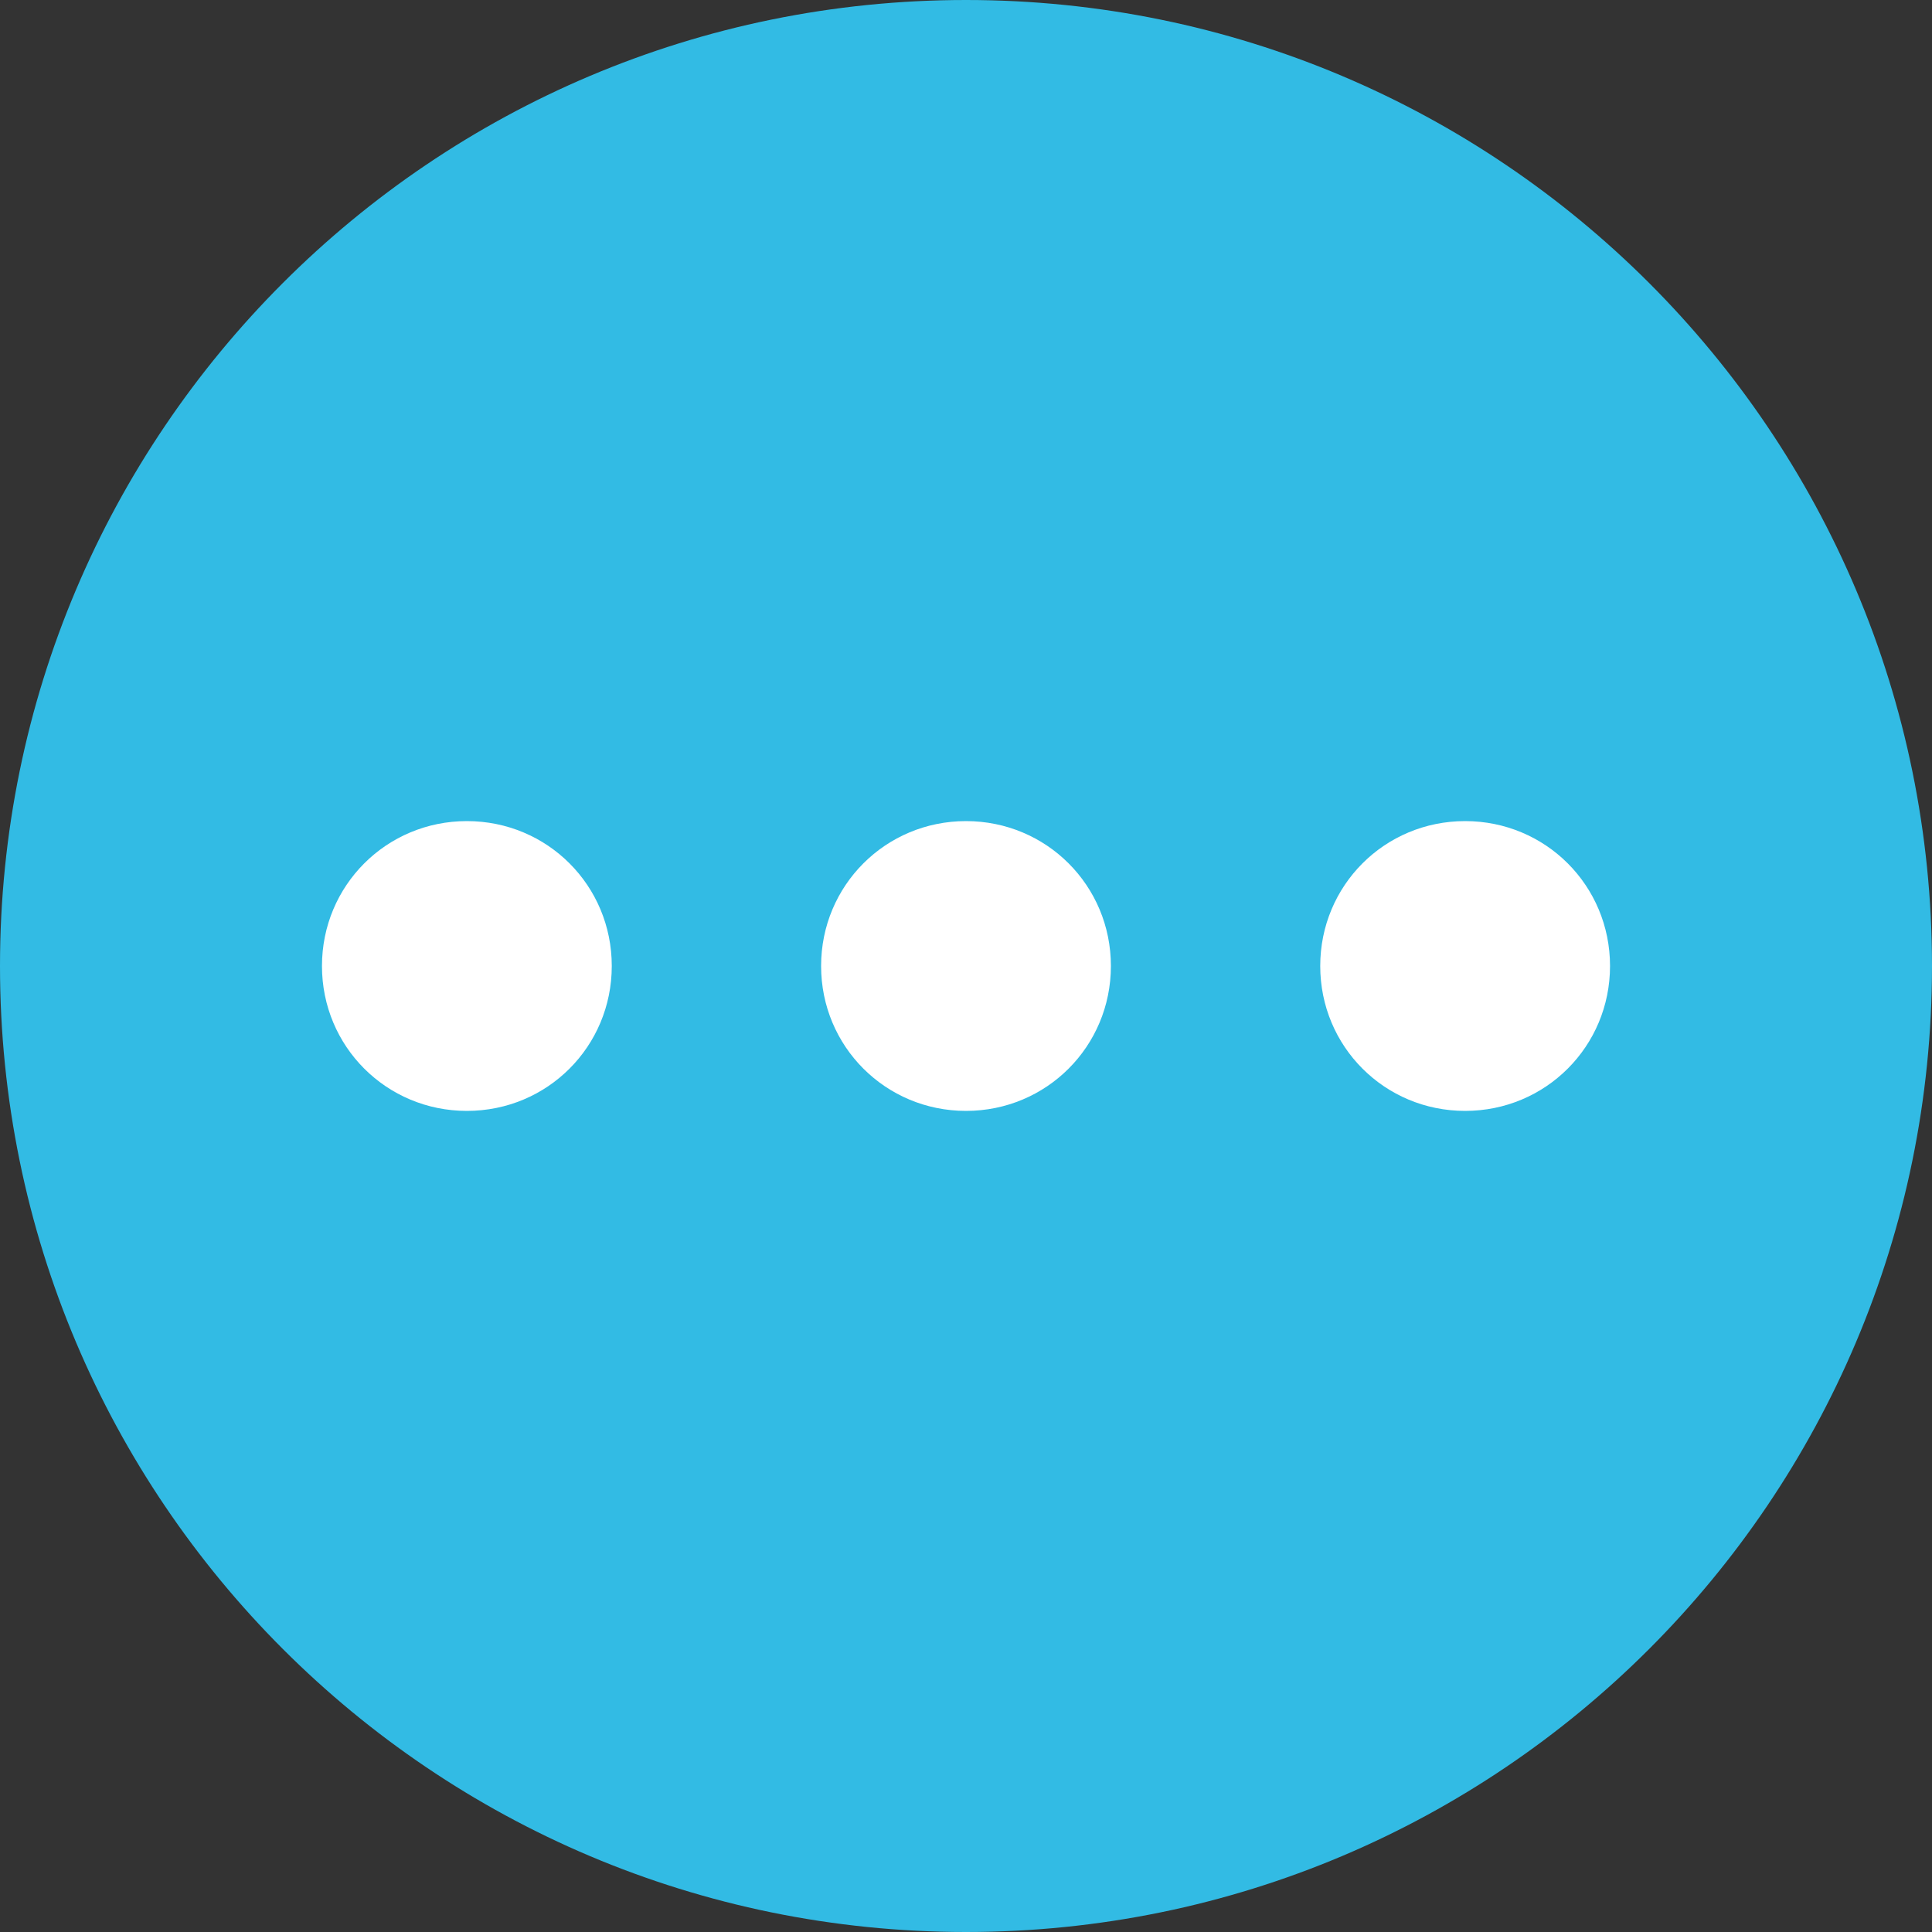
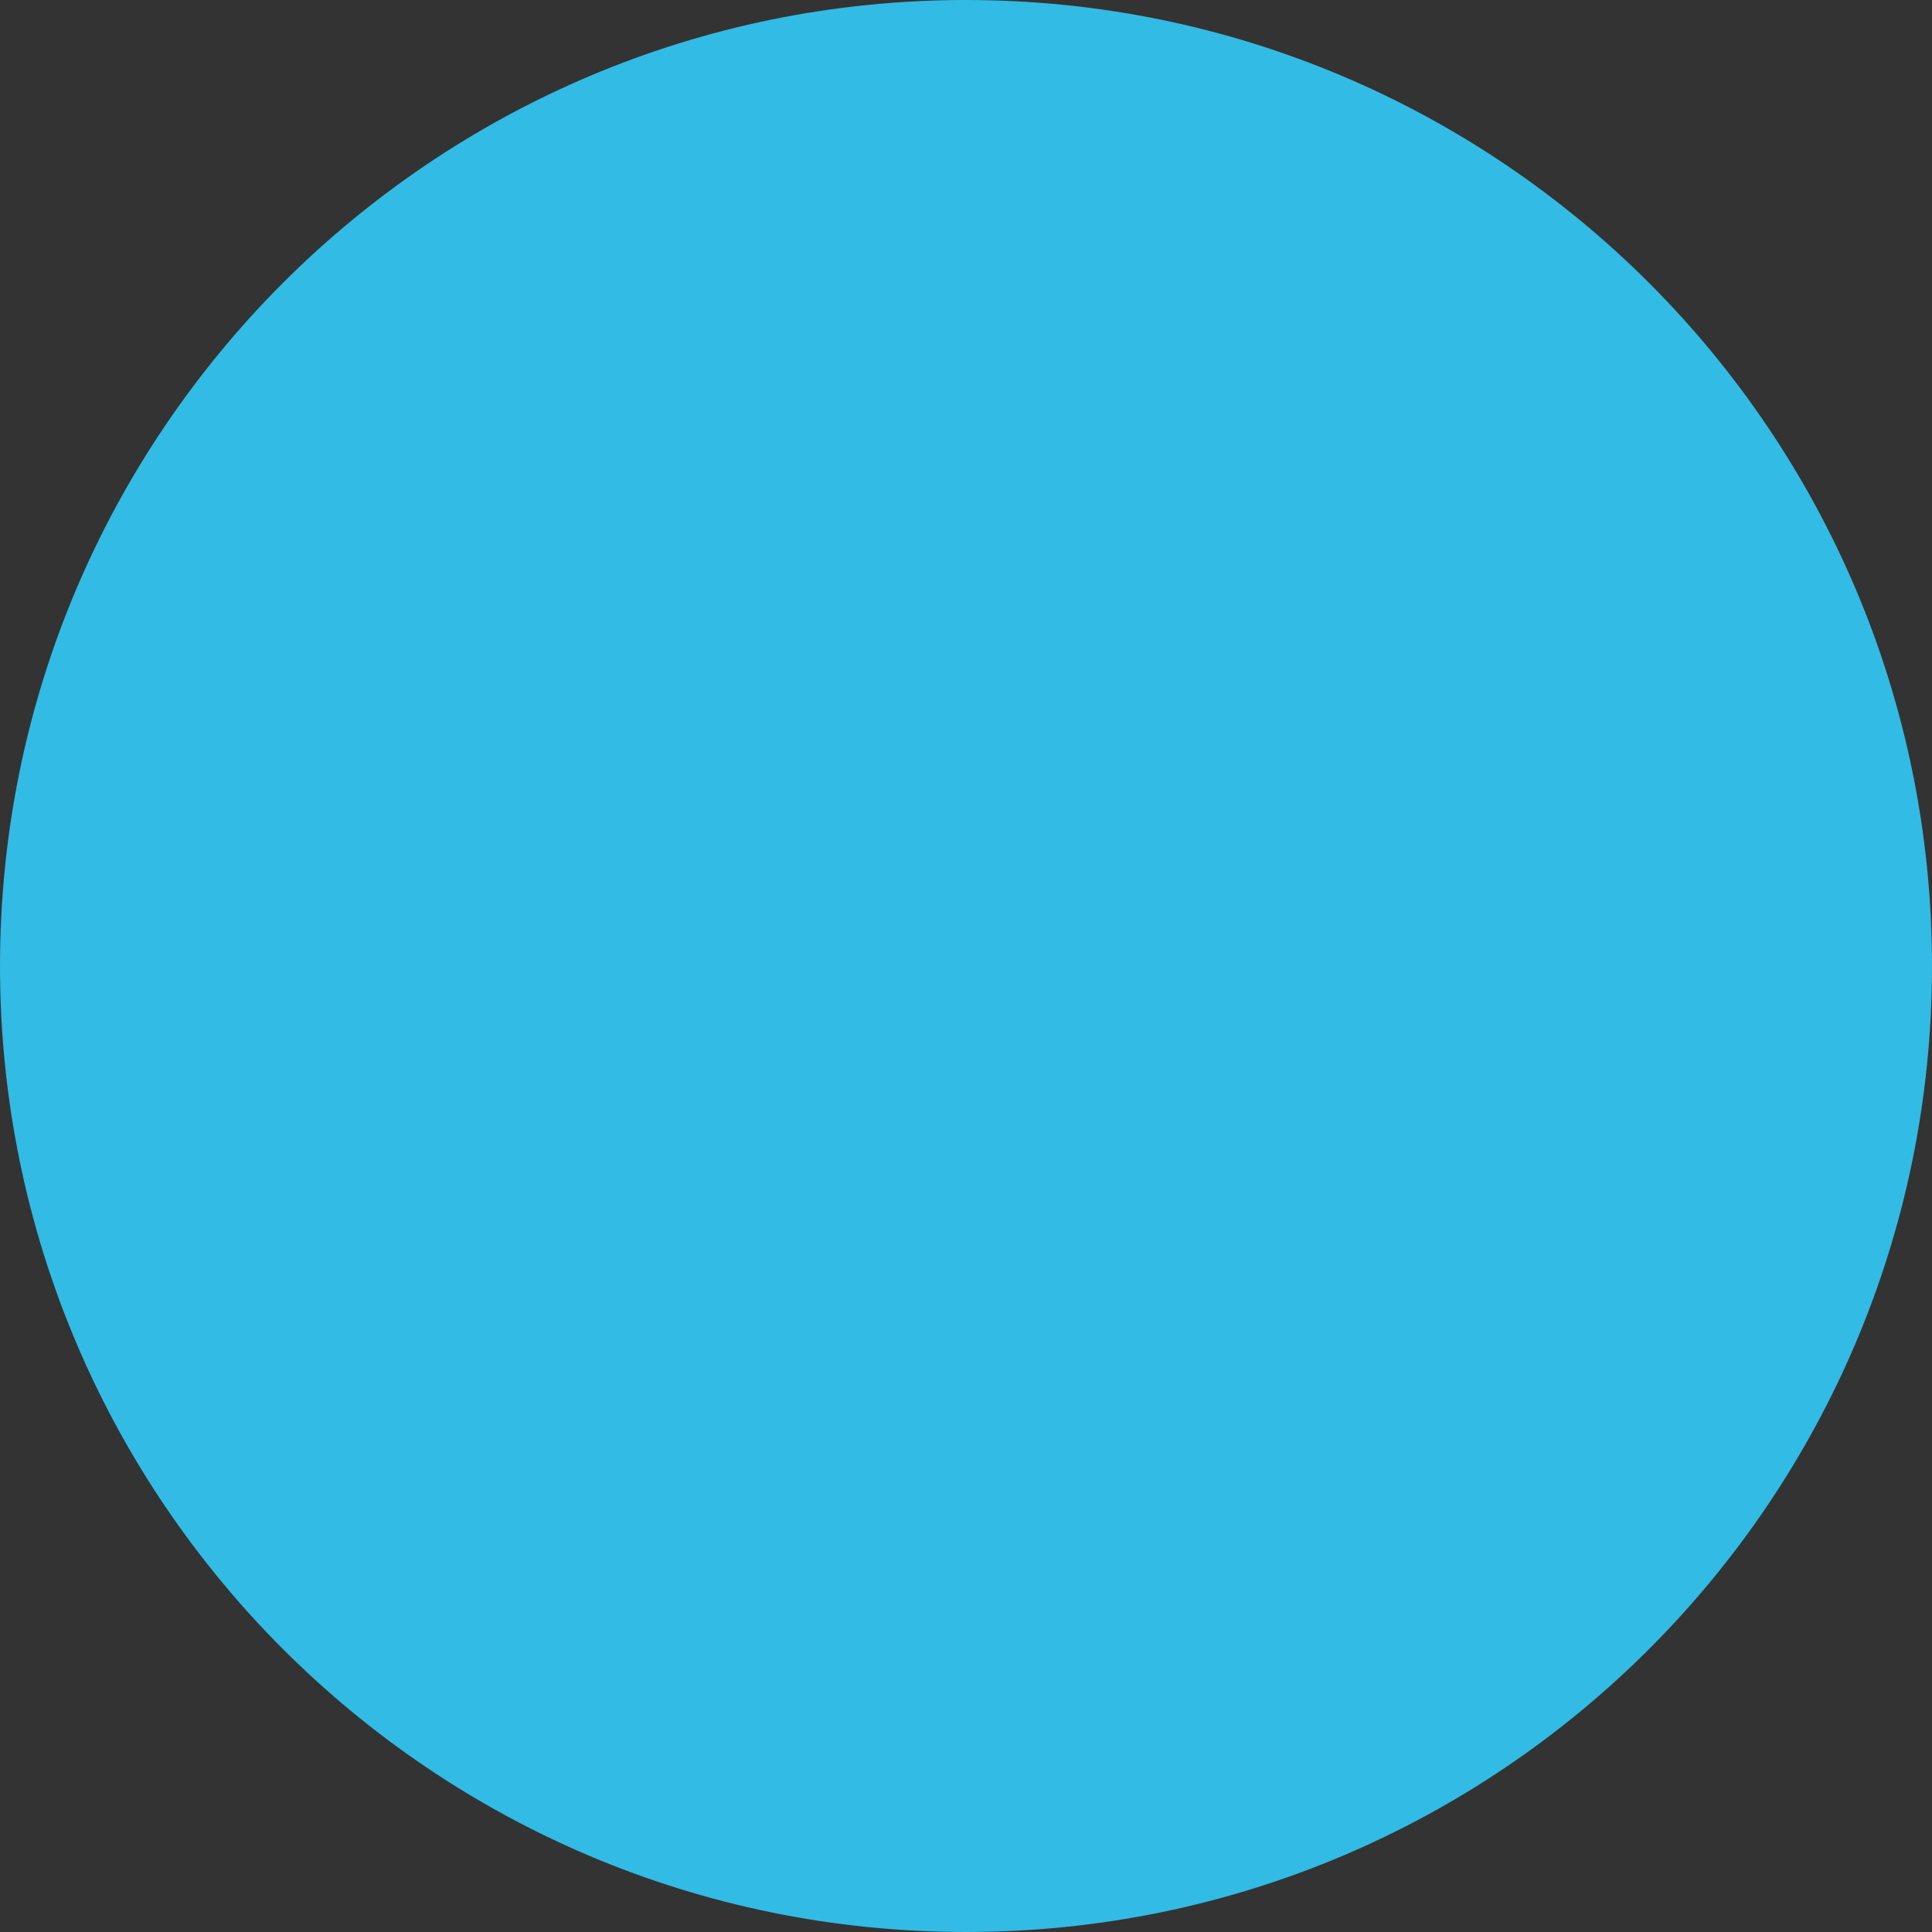
<svg xmlns="http://www.w3.org/2000/svg" width="20" height="20" viewBox="0 0 20 20" fill="none">
  <rect x="0" y="0" width="20" height="20" fill="#333333" stroke="none" />
  <g id="Group">
    <path id="Vector" d="M10 20C15.523 20 20 15.523 20 10C20 4.477 15.523 0 10 0C4.477 0 0 4.477 0 10C0 15.523 4.477 20 10 20Z" fill="#32BBE4" />
-     <path id="Vector_2" d="M10 8.5C9.167 8.5 8.5 9.167 8.5 10C8.5 10.833 9.167 11.5 10 11.5C10.833 11.5 11.5 10.833 11.5 10C11.5 9.167 10.833 8.5 10 8.5ZM4.833 8.5C4 8.5 3.333 9.167 3.333 10C3.333 10.833 4 11.5 4.833 11.5C5.667 11.5 6.333 10.833 6.333 10C6.333 9.167 5.667 8.5 4.833 8.5ZM15.167 8.5C14.333 8.5 13.667 9.167 13.667 10C13.667 10.833 14.333 11.5 15.167 11.5C16 11.5 16.667 10.833 16.667 10C16.667 9.167 16 8.5 15.167 8.5Z" fill="white" />
  </g>
</svg>